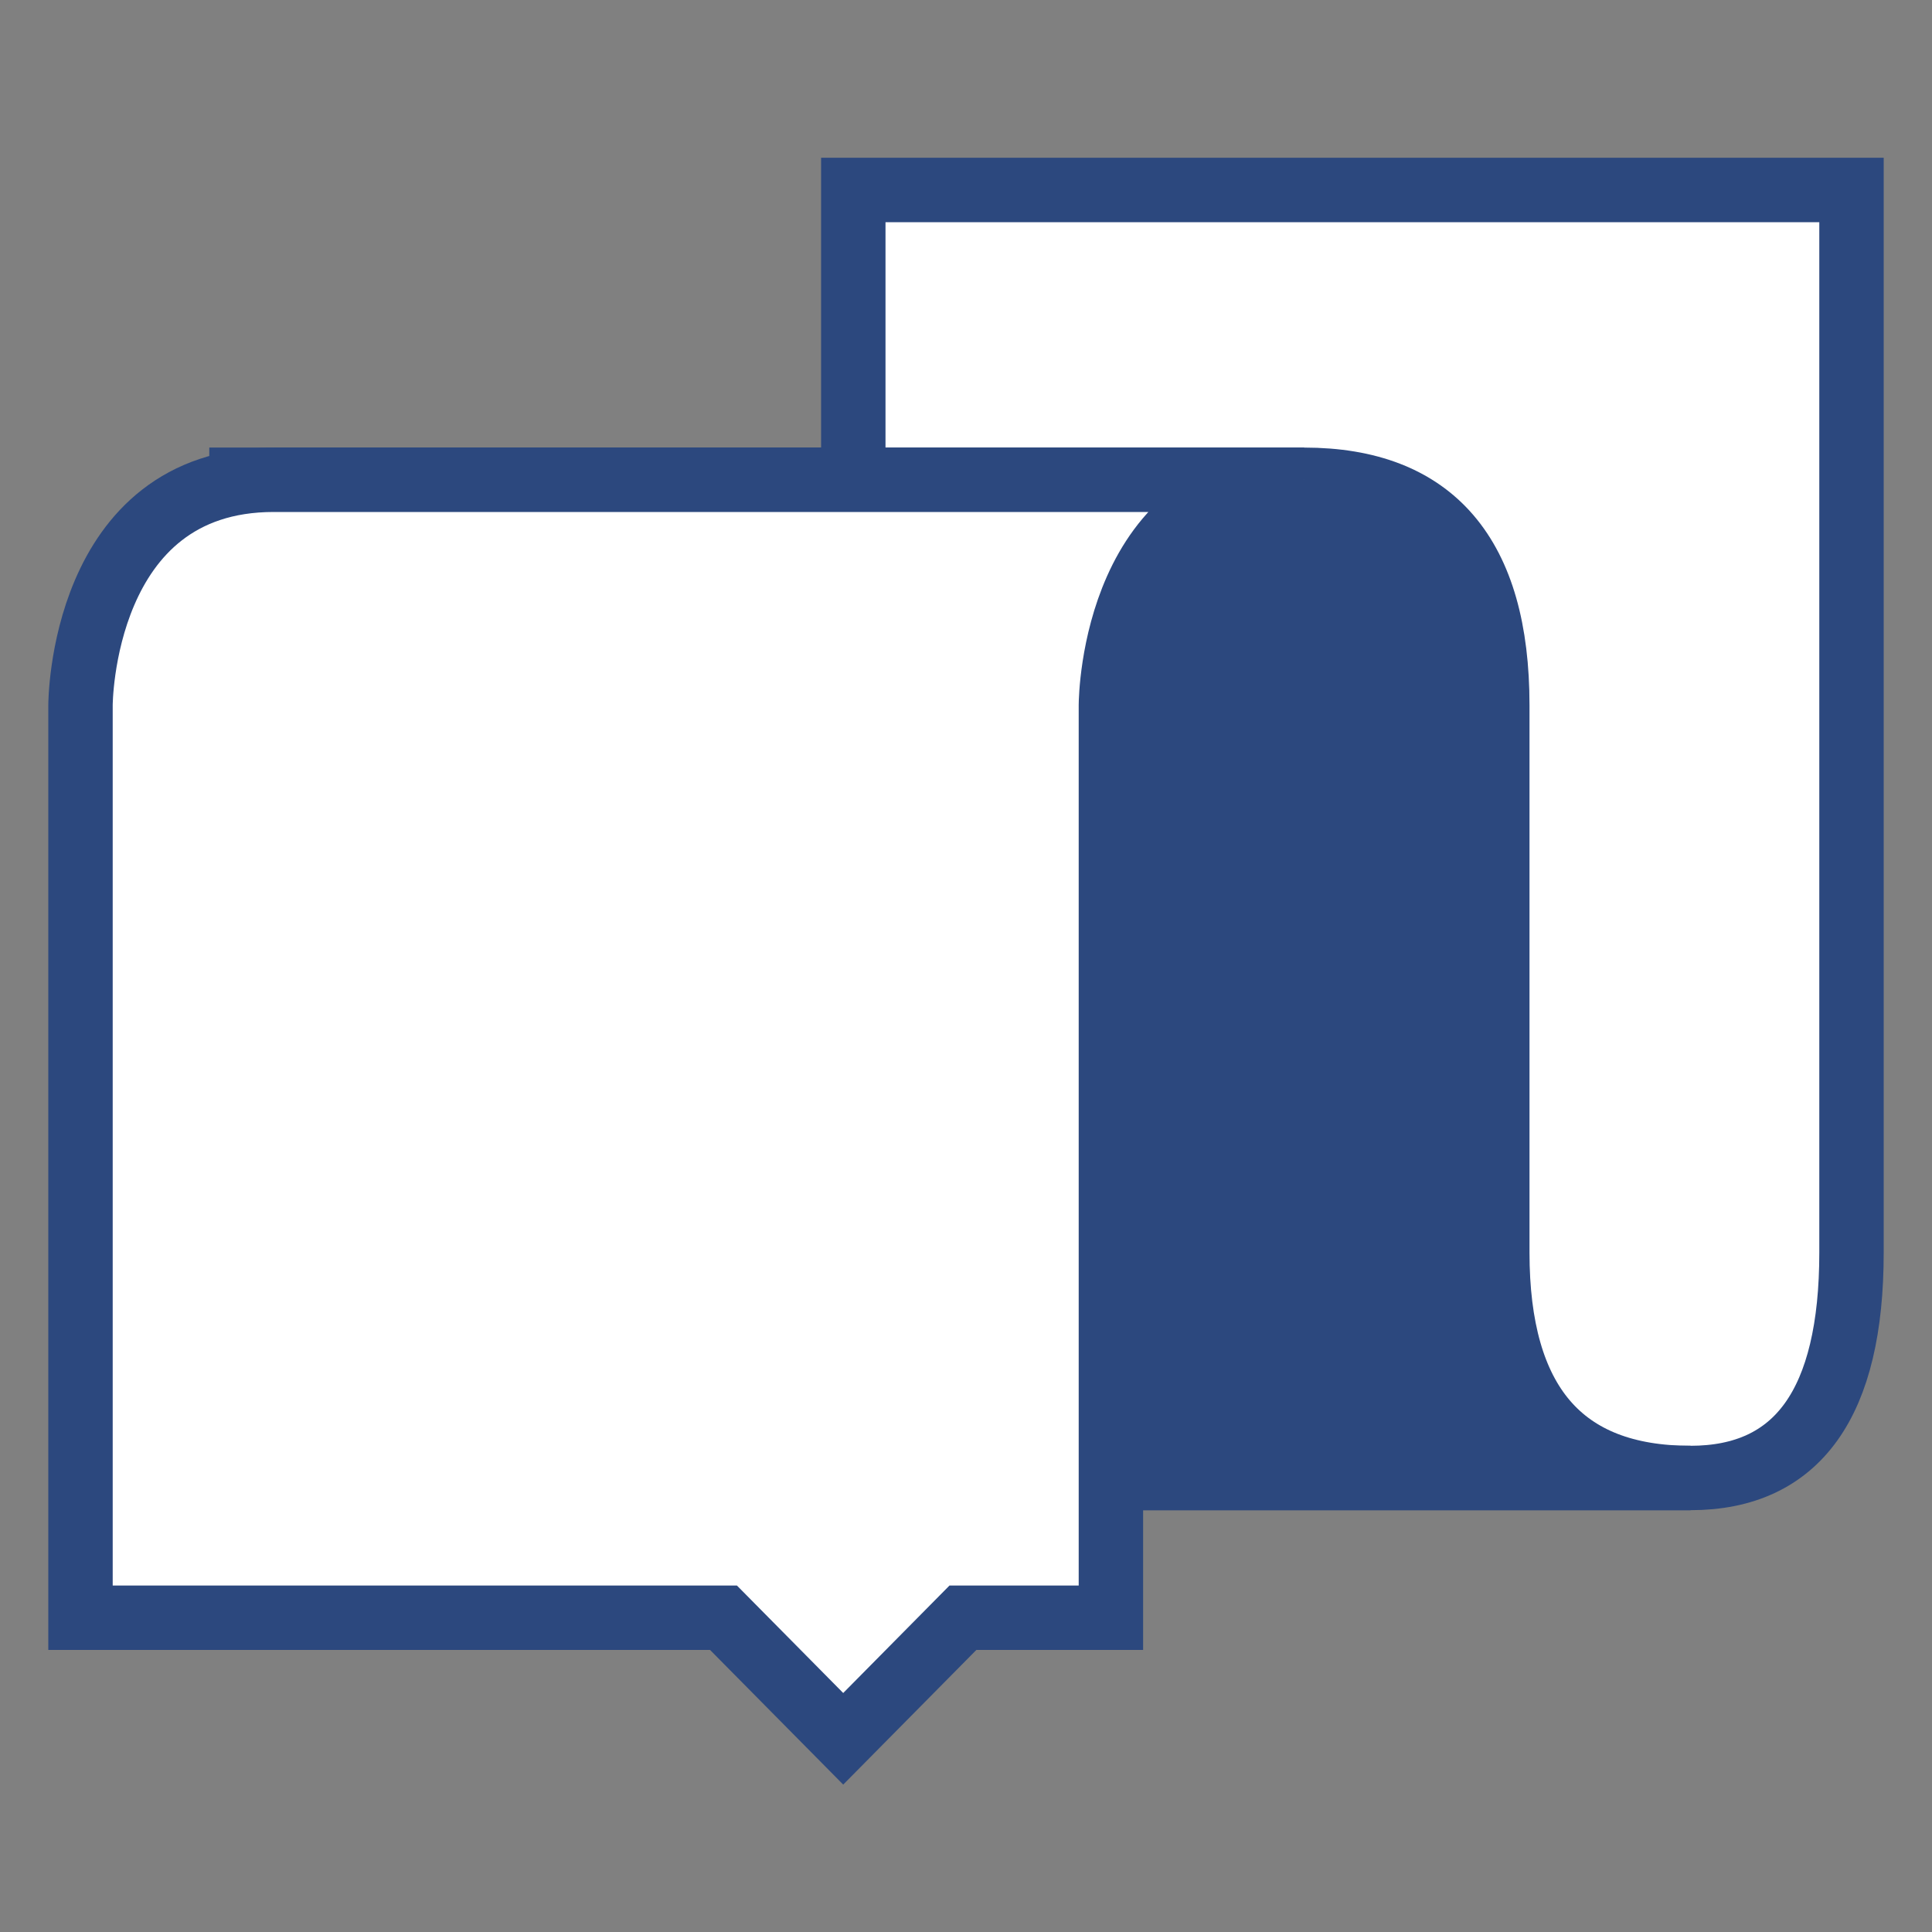
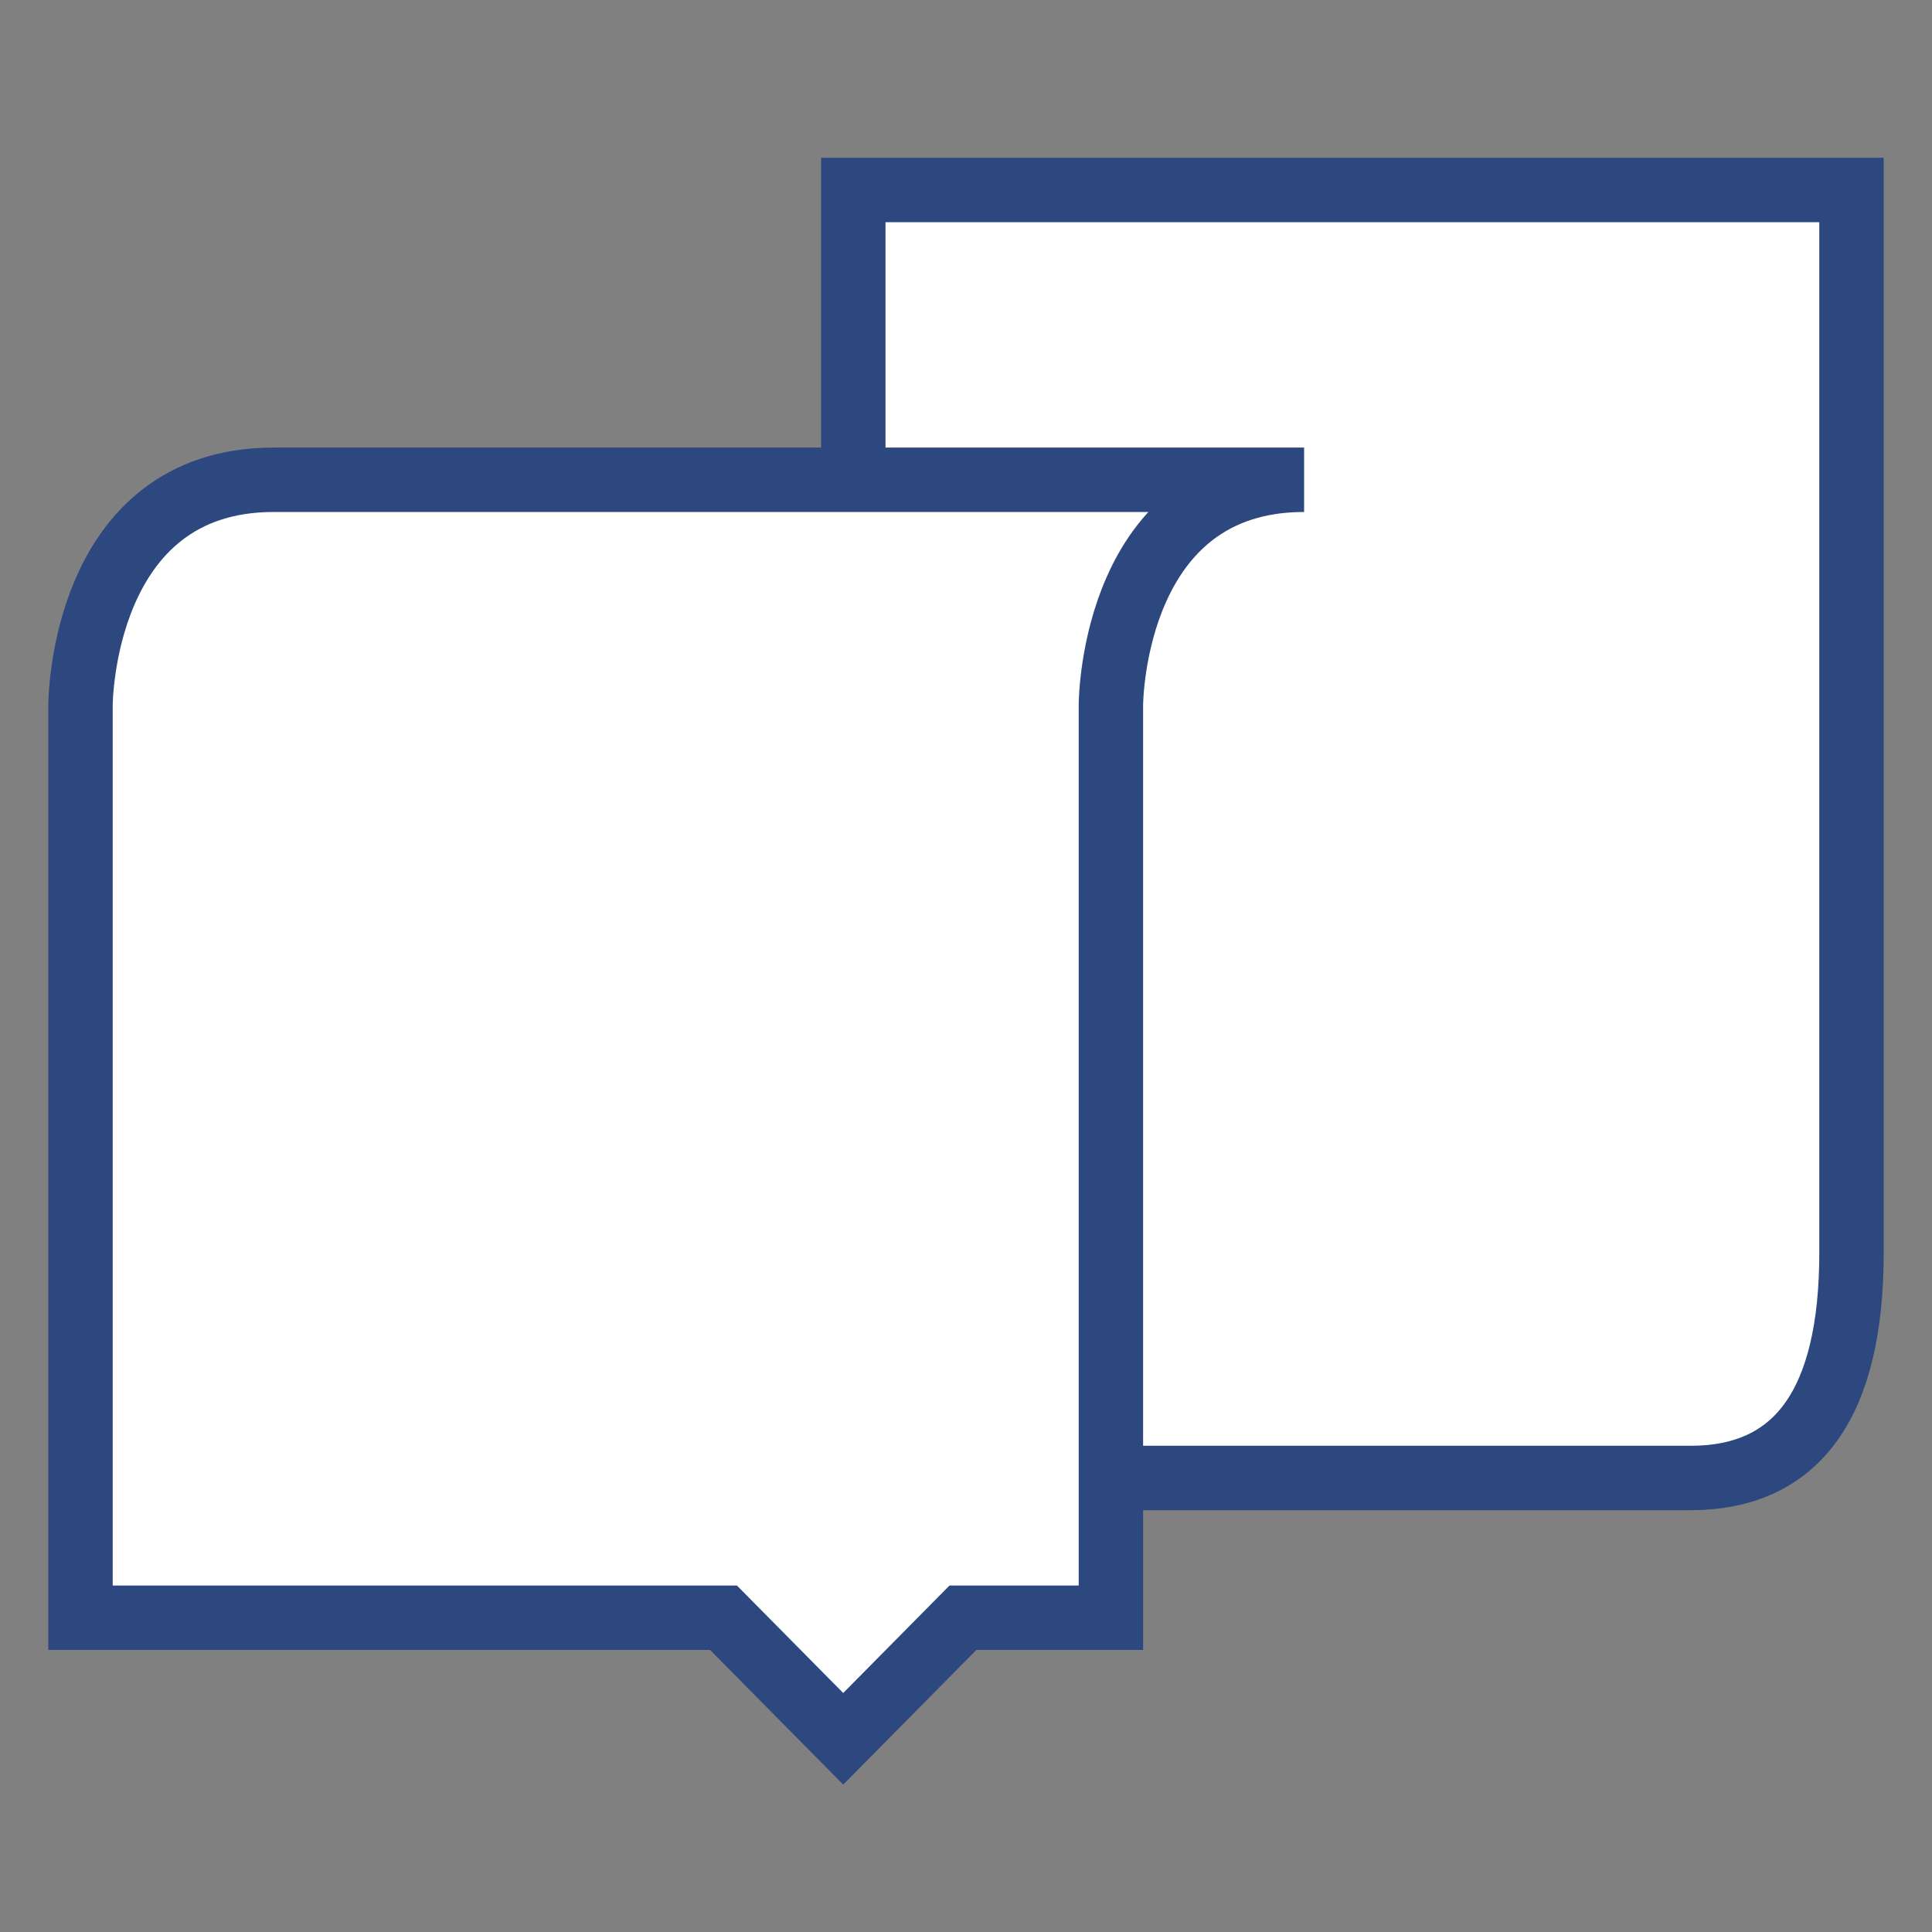
<svg xmlns="http://www.w3.org/2000/svg" width="600px" height="600px" viewBox="0 0 600 600" version="1.1">
  <rect x="0" y="0" width="600" height="600" fill="#808080" stroke="none" />
  <title>Filibuster</title>
  <g id="Filibuster" stroke="none" stroke-width="1" fill="none" fill-rule="evenodd">
    <path d="M525,459 C558.333,459 575,435.667 575,389 L575,59 L265,59 L265,459 C405,459 491.667,459 525,459 Z" id="Path-6" stroke="#2C487E" stroke-width="20" fill="#FFFFFF" />
-     <path d="M405,149 C445,149 465,172.333 465,219 C465,285.667 465,342.333 465,389 C465,435.667 485,459 525,459 L75,459 L75,149 C255,149 365,149 405,149 Z" id="Path-5" stroke="#2C487E" stroke-width="20" fill="#2C487E" />
    <path d="M85,502.402 L85,218.917 C84.976,216.228 83.8,149 25,149 L345,149 C405,149 405,219 405,219 L405,502.402 L205.313,502.402 L168.133,540 L130.953,502.402 L85,502.402 Z" id="Rectangle-1-Copy" stroke="#2C487E" stroke-width="20" fill="#FFFFFF" transform="translate(215, 344.5) scale(-1, 1) translate(-215, -344.5) " />
  </g>
</svg>